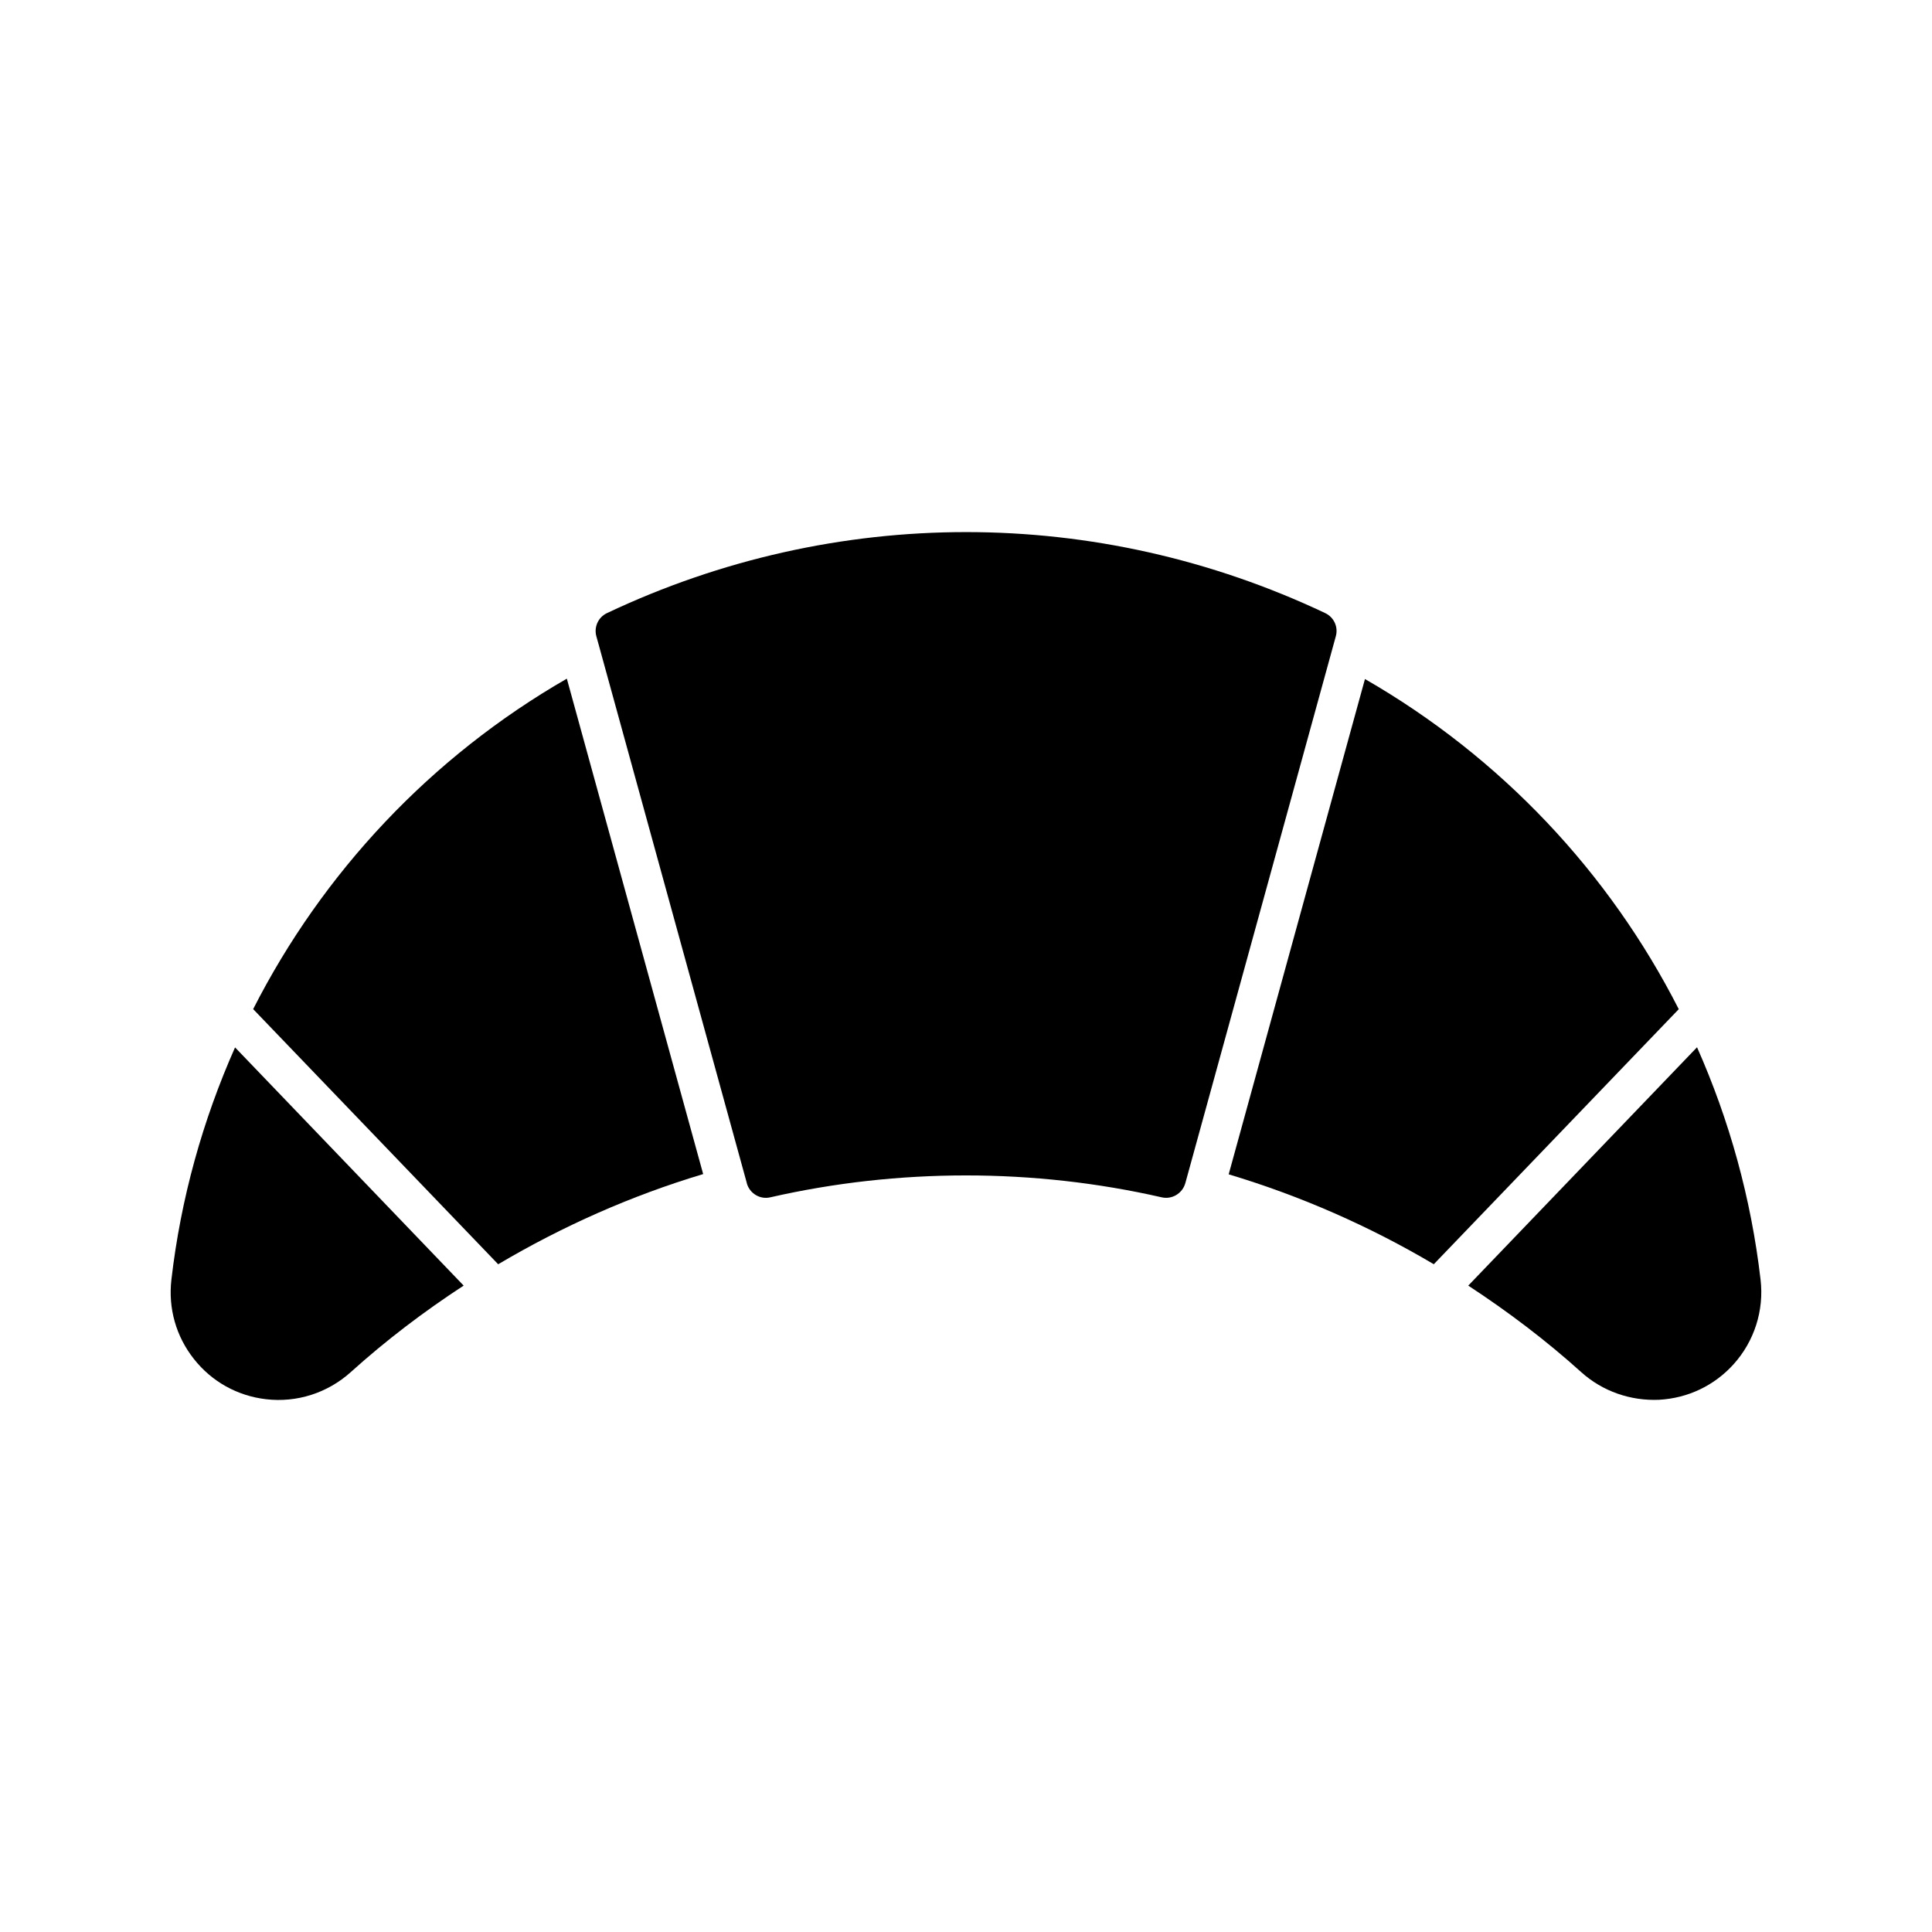
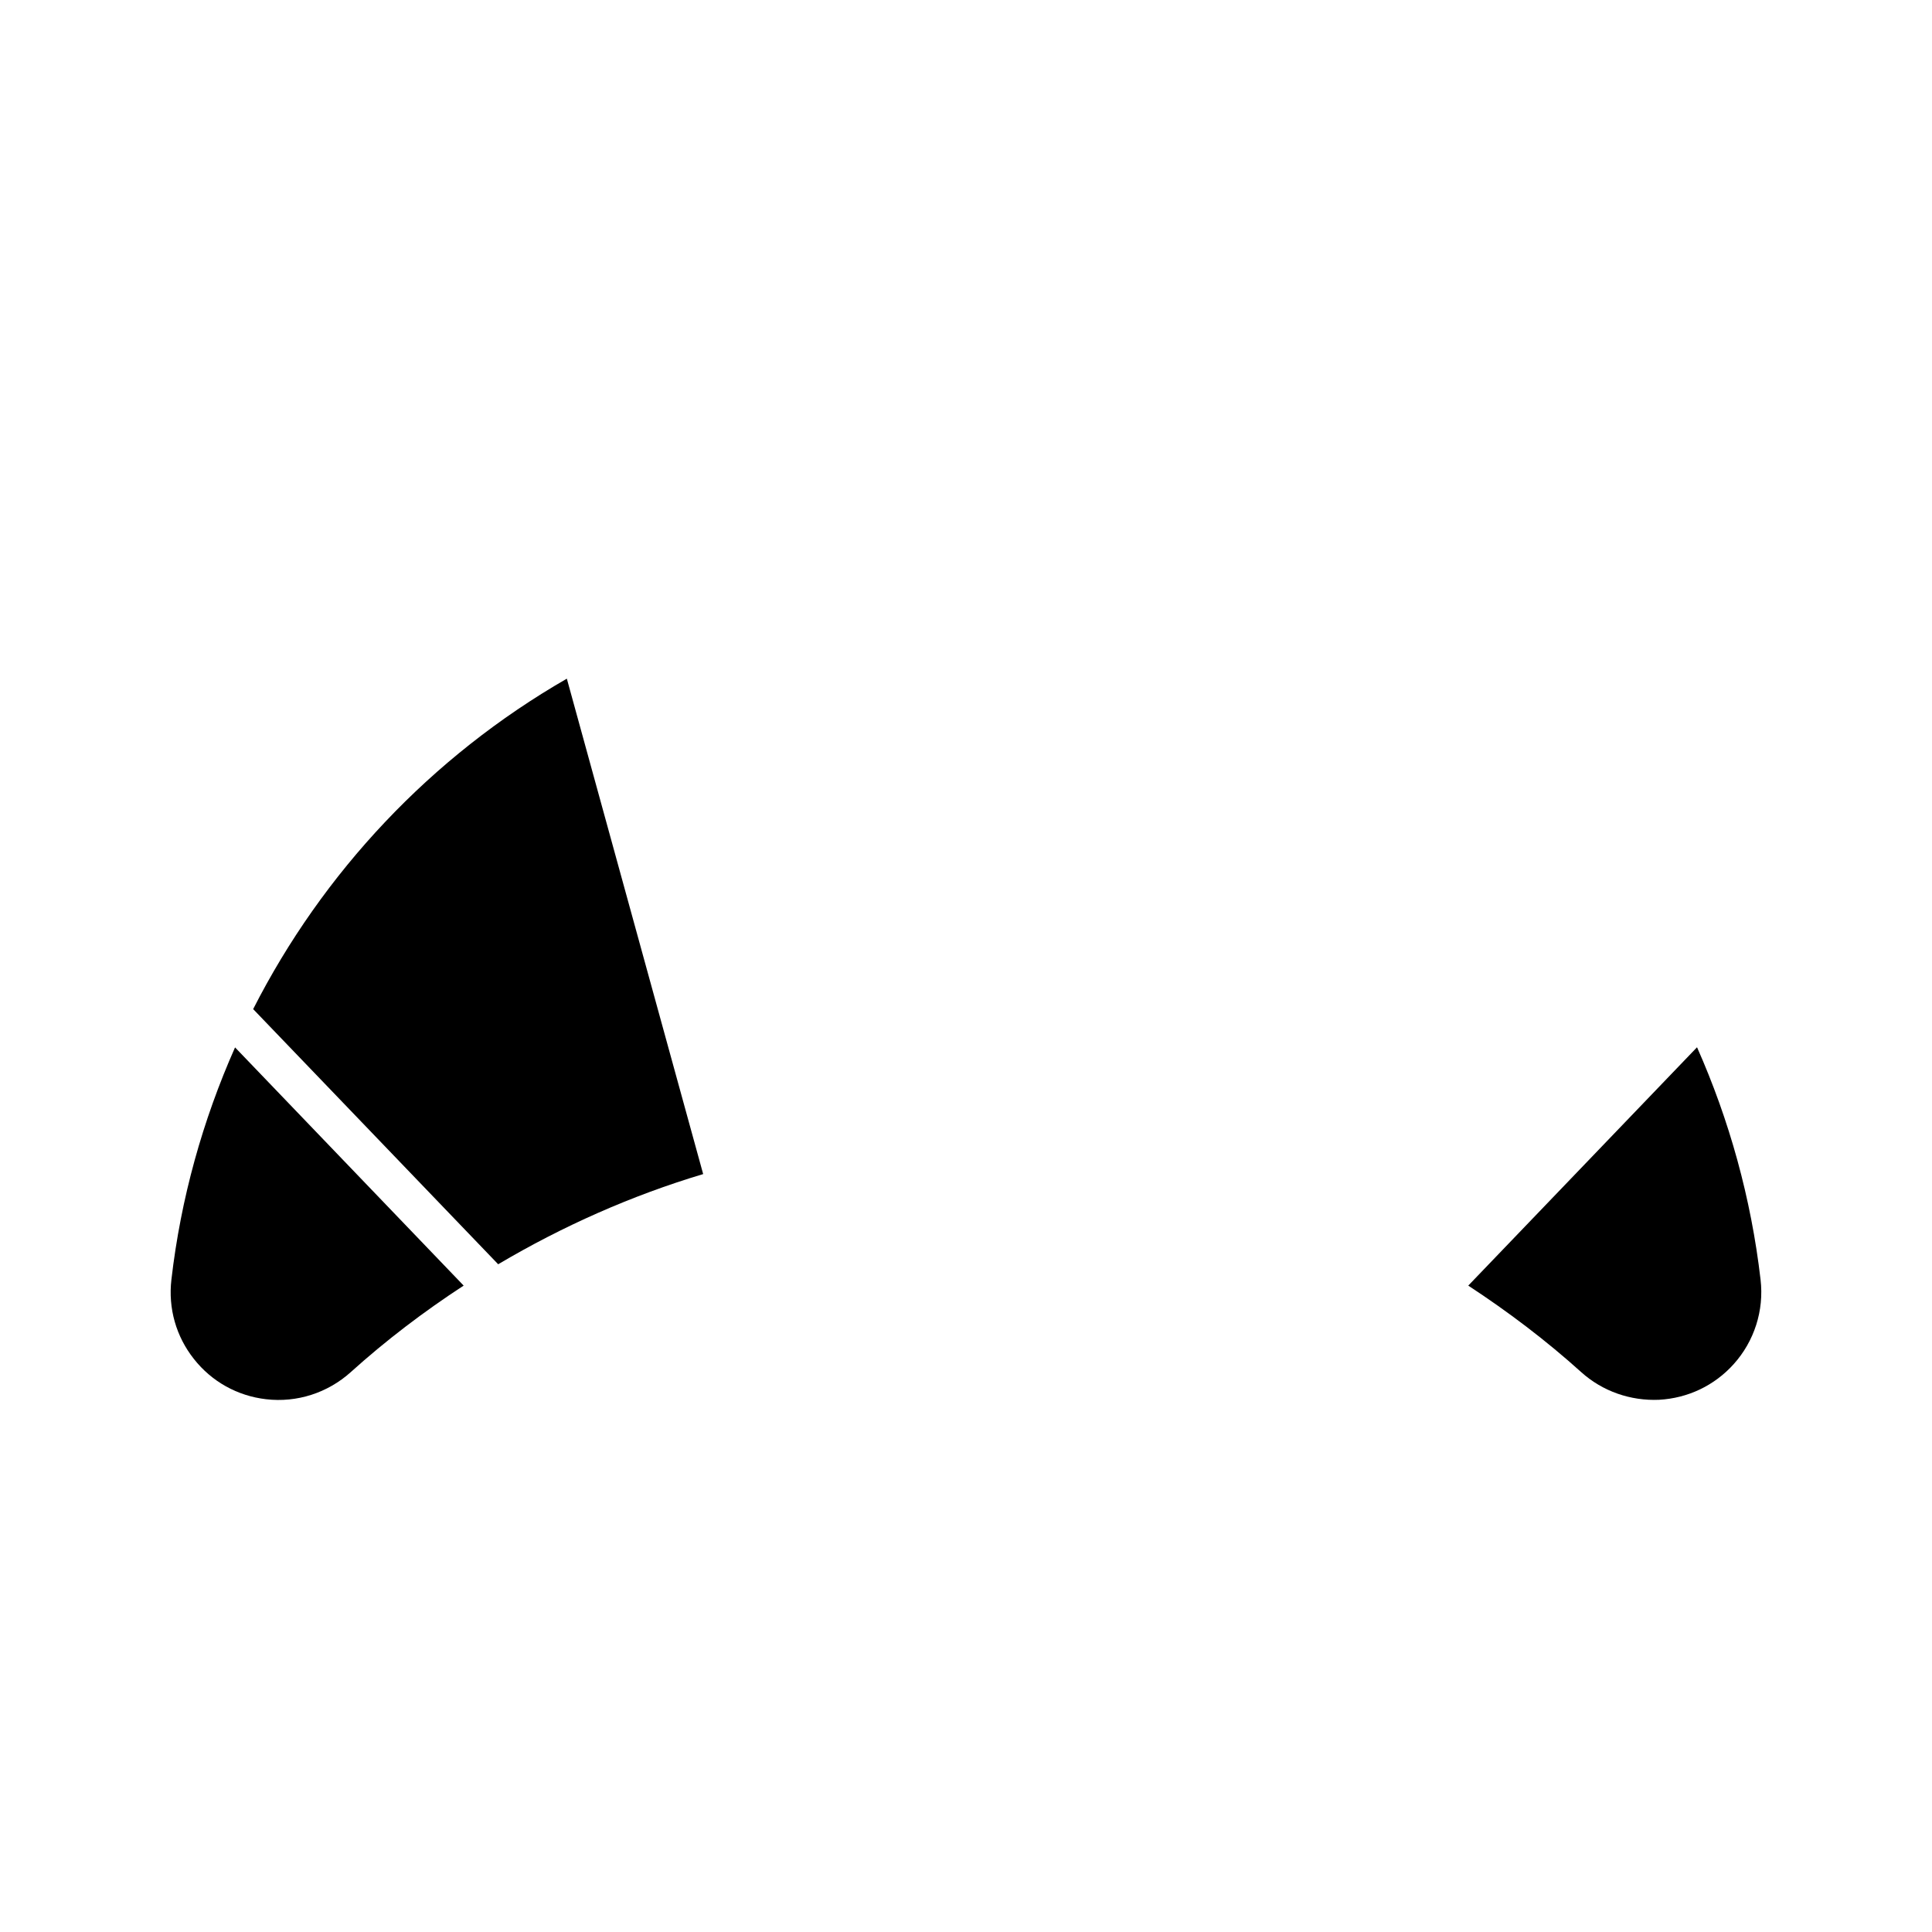
<svg xmlns="http://www.w3.org/2000/svg" fill="#000000" width="800px" height="800px" version="1.1" viewBox="144 144 512 512">
  <g>
-     <path d="m588.89 411.44-64.918 67.594c-17.078-10.109-35.359-18.125-54.359-23.824l36.117-131.26c36.02 20.73 64.727 51.273 83.16 87.492z" />
    <path d="m236.94 507.64c-6.109 5.488-14.242 8.133-22.441 7.168-7.578-0.883-14.367-4.648-19.102-10.652-4.734-5.973-6.856-13.445-5.973-21.035 2.488-21.527 8.293-42.215 16.867-61.547l60.582 63.125c-10.535 6.871-20.59 14.512-29.934 22.941z" />
    <path d="m276.02 479.04-64.93-67.617c18.441-36.211 47.105-66.84 83.129-87.57l36.129 131.29c-18.977 5.68-37.25 13.793-54.328 23.902z" />
-     <path d="m451.85 461.3c-33.922-7.734-69.777-7.734-103.7 0-2.738 0.652-5.481-1.027-6.234-3.715-0.012-0.02-0.012-0.062-0.02-0.117-0.012-0.043-0.02-0.082-0.031-0.125l-39.234-142.59c-0.012-0.082-0.031-0.168-0.062-0.219l-0.535-1.93c-0.66-2.457 0.504-5.039 2.832-6.129 60.477-28.621 129.85-28.621 190.32 0 2.32 1.09 3.504 3.672 2.824 6.129l-39.832 144.75-0.062 0.219c-0.777 2.699-3.508 4.359-6.269 3.727z" />
    <path d="m603.41 505.55c-5.102 5.656-12.113 8.984-19.742 9.406-7.535 0.324-14.938-2.215-20.605-7.305-9.352-8.438-19.418-16.047-29.957-22.953l60.625-63.164c8.574 19.312 14.336 40.043 16.836 61.57 0.957 8.172-1.645 16.336-7.156 22.445z" />
  </g>
</svg>